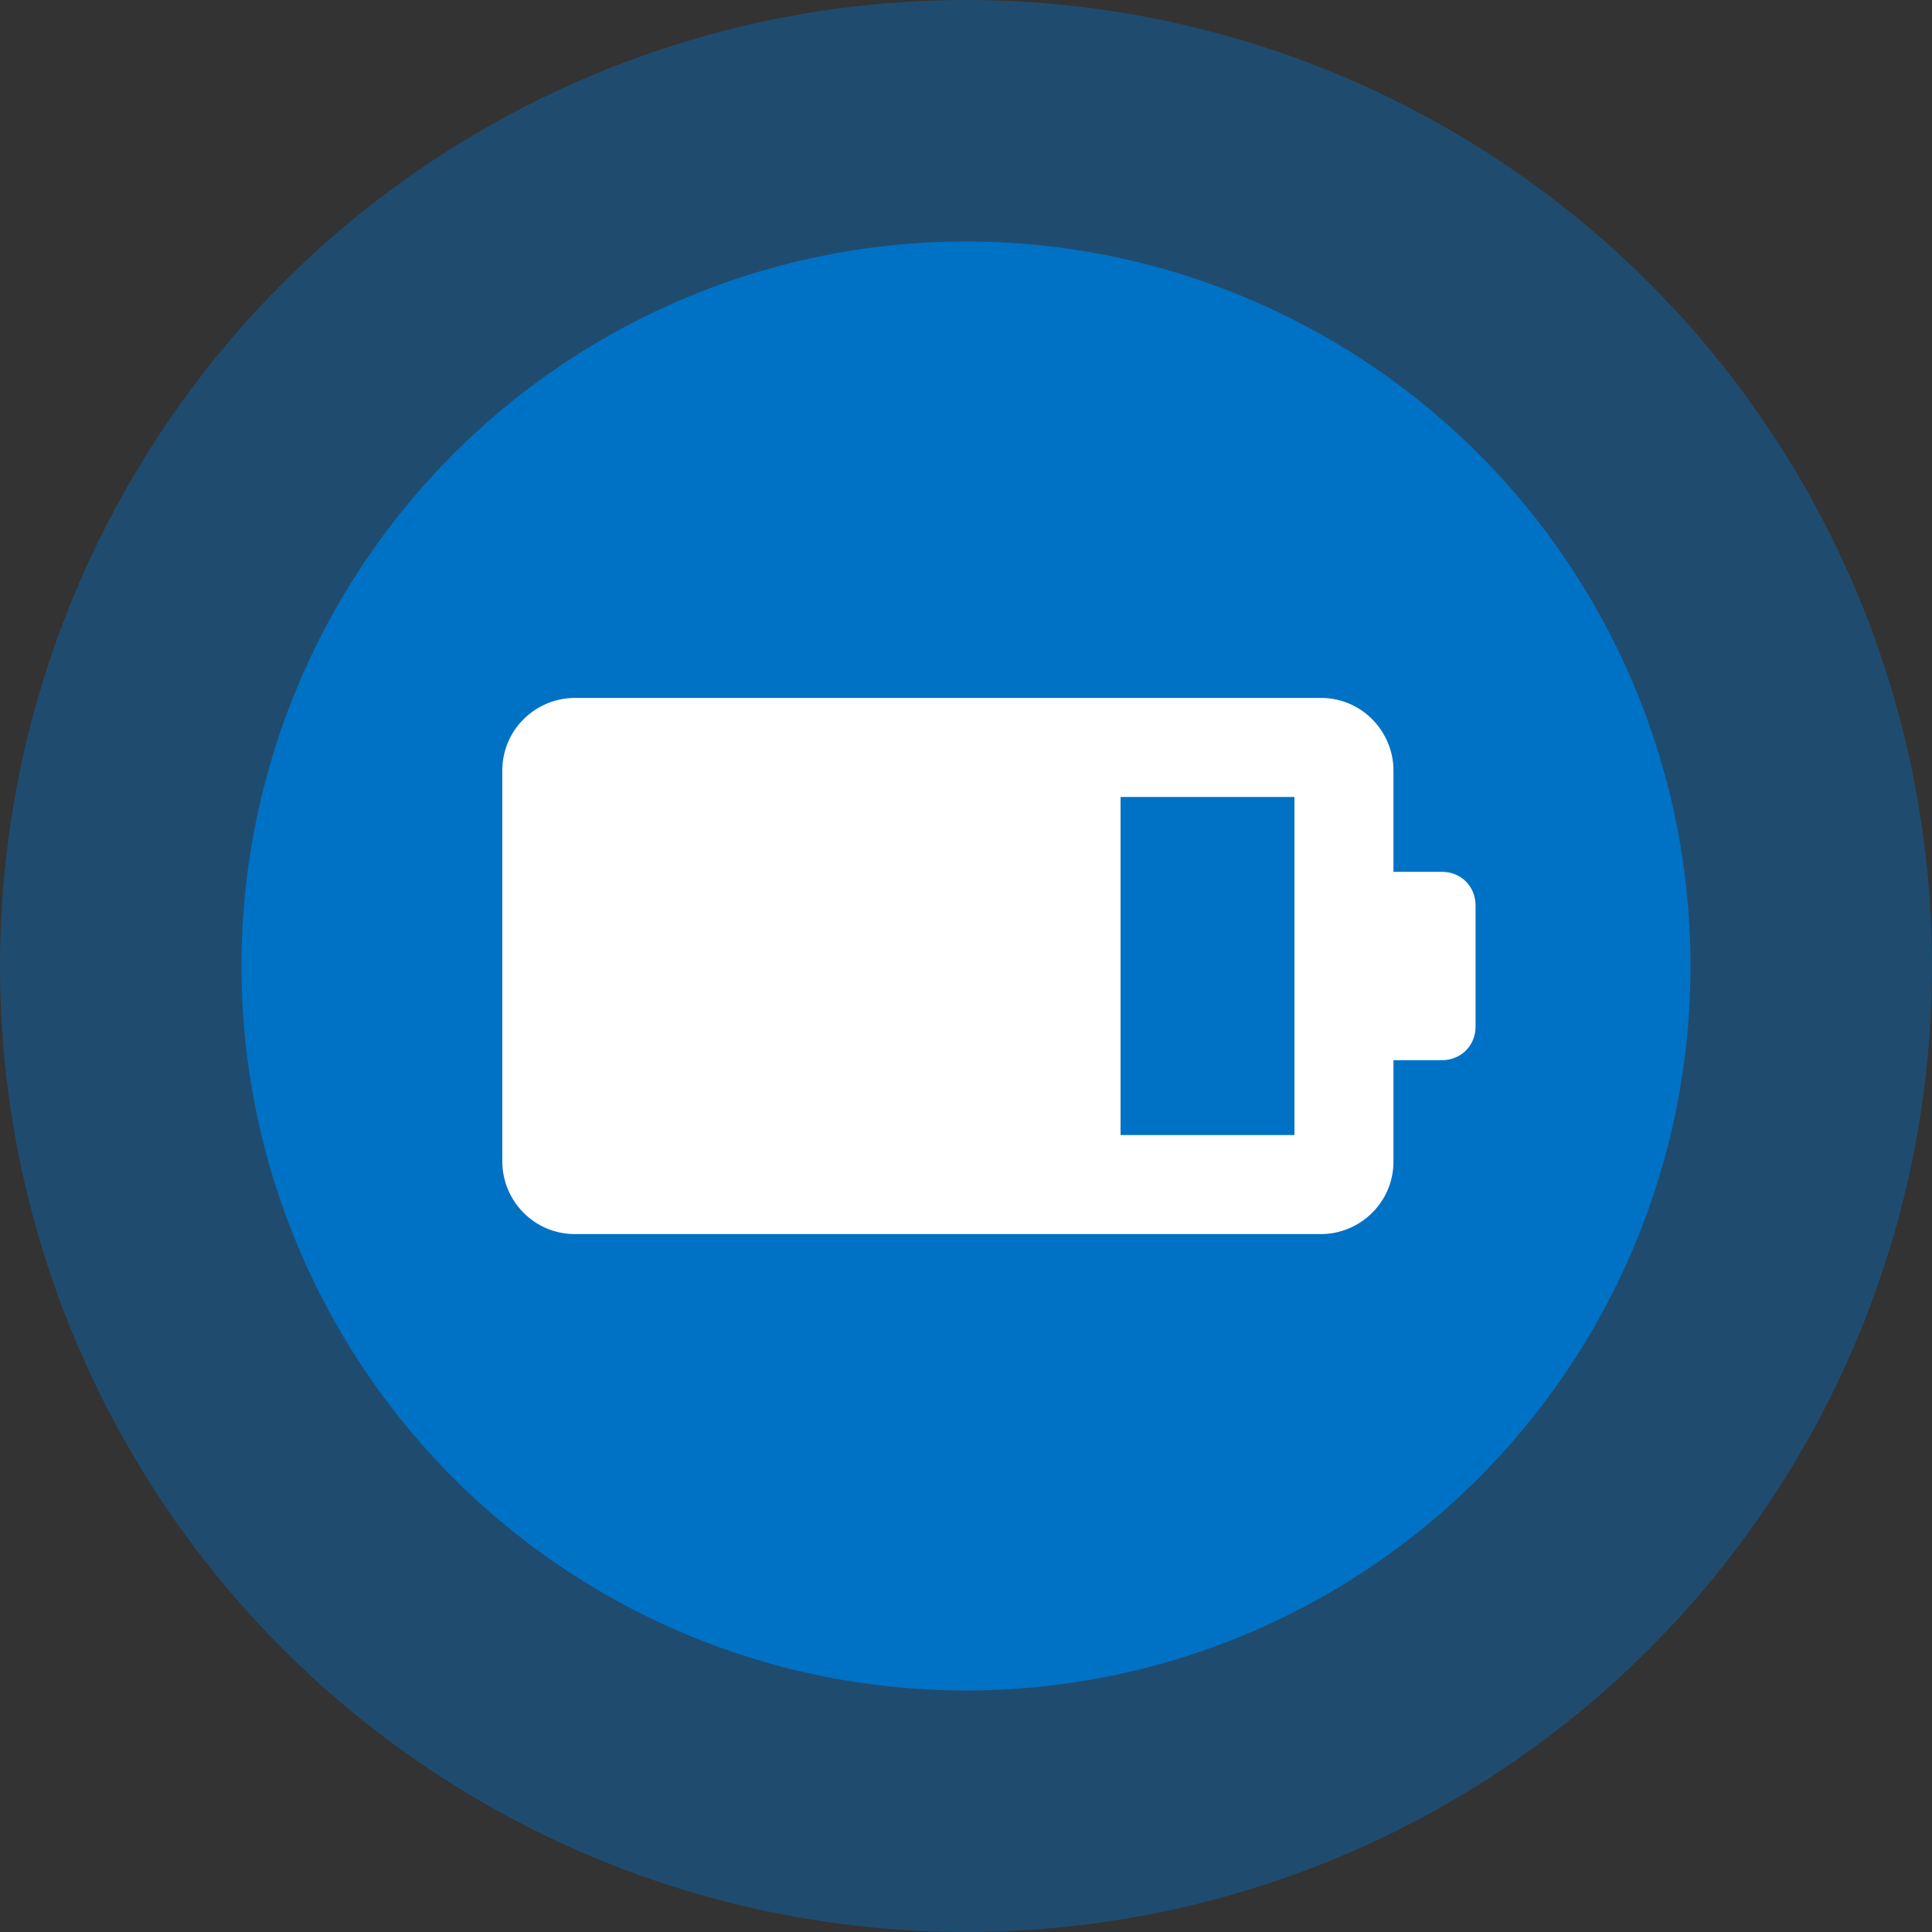
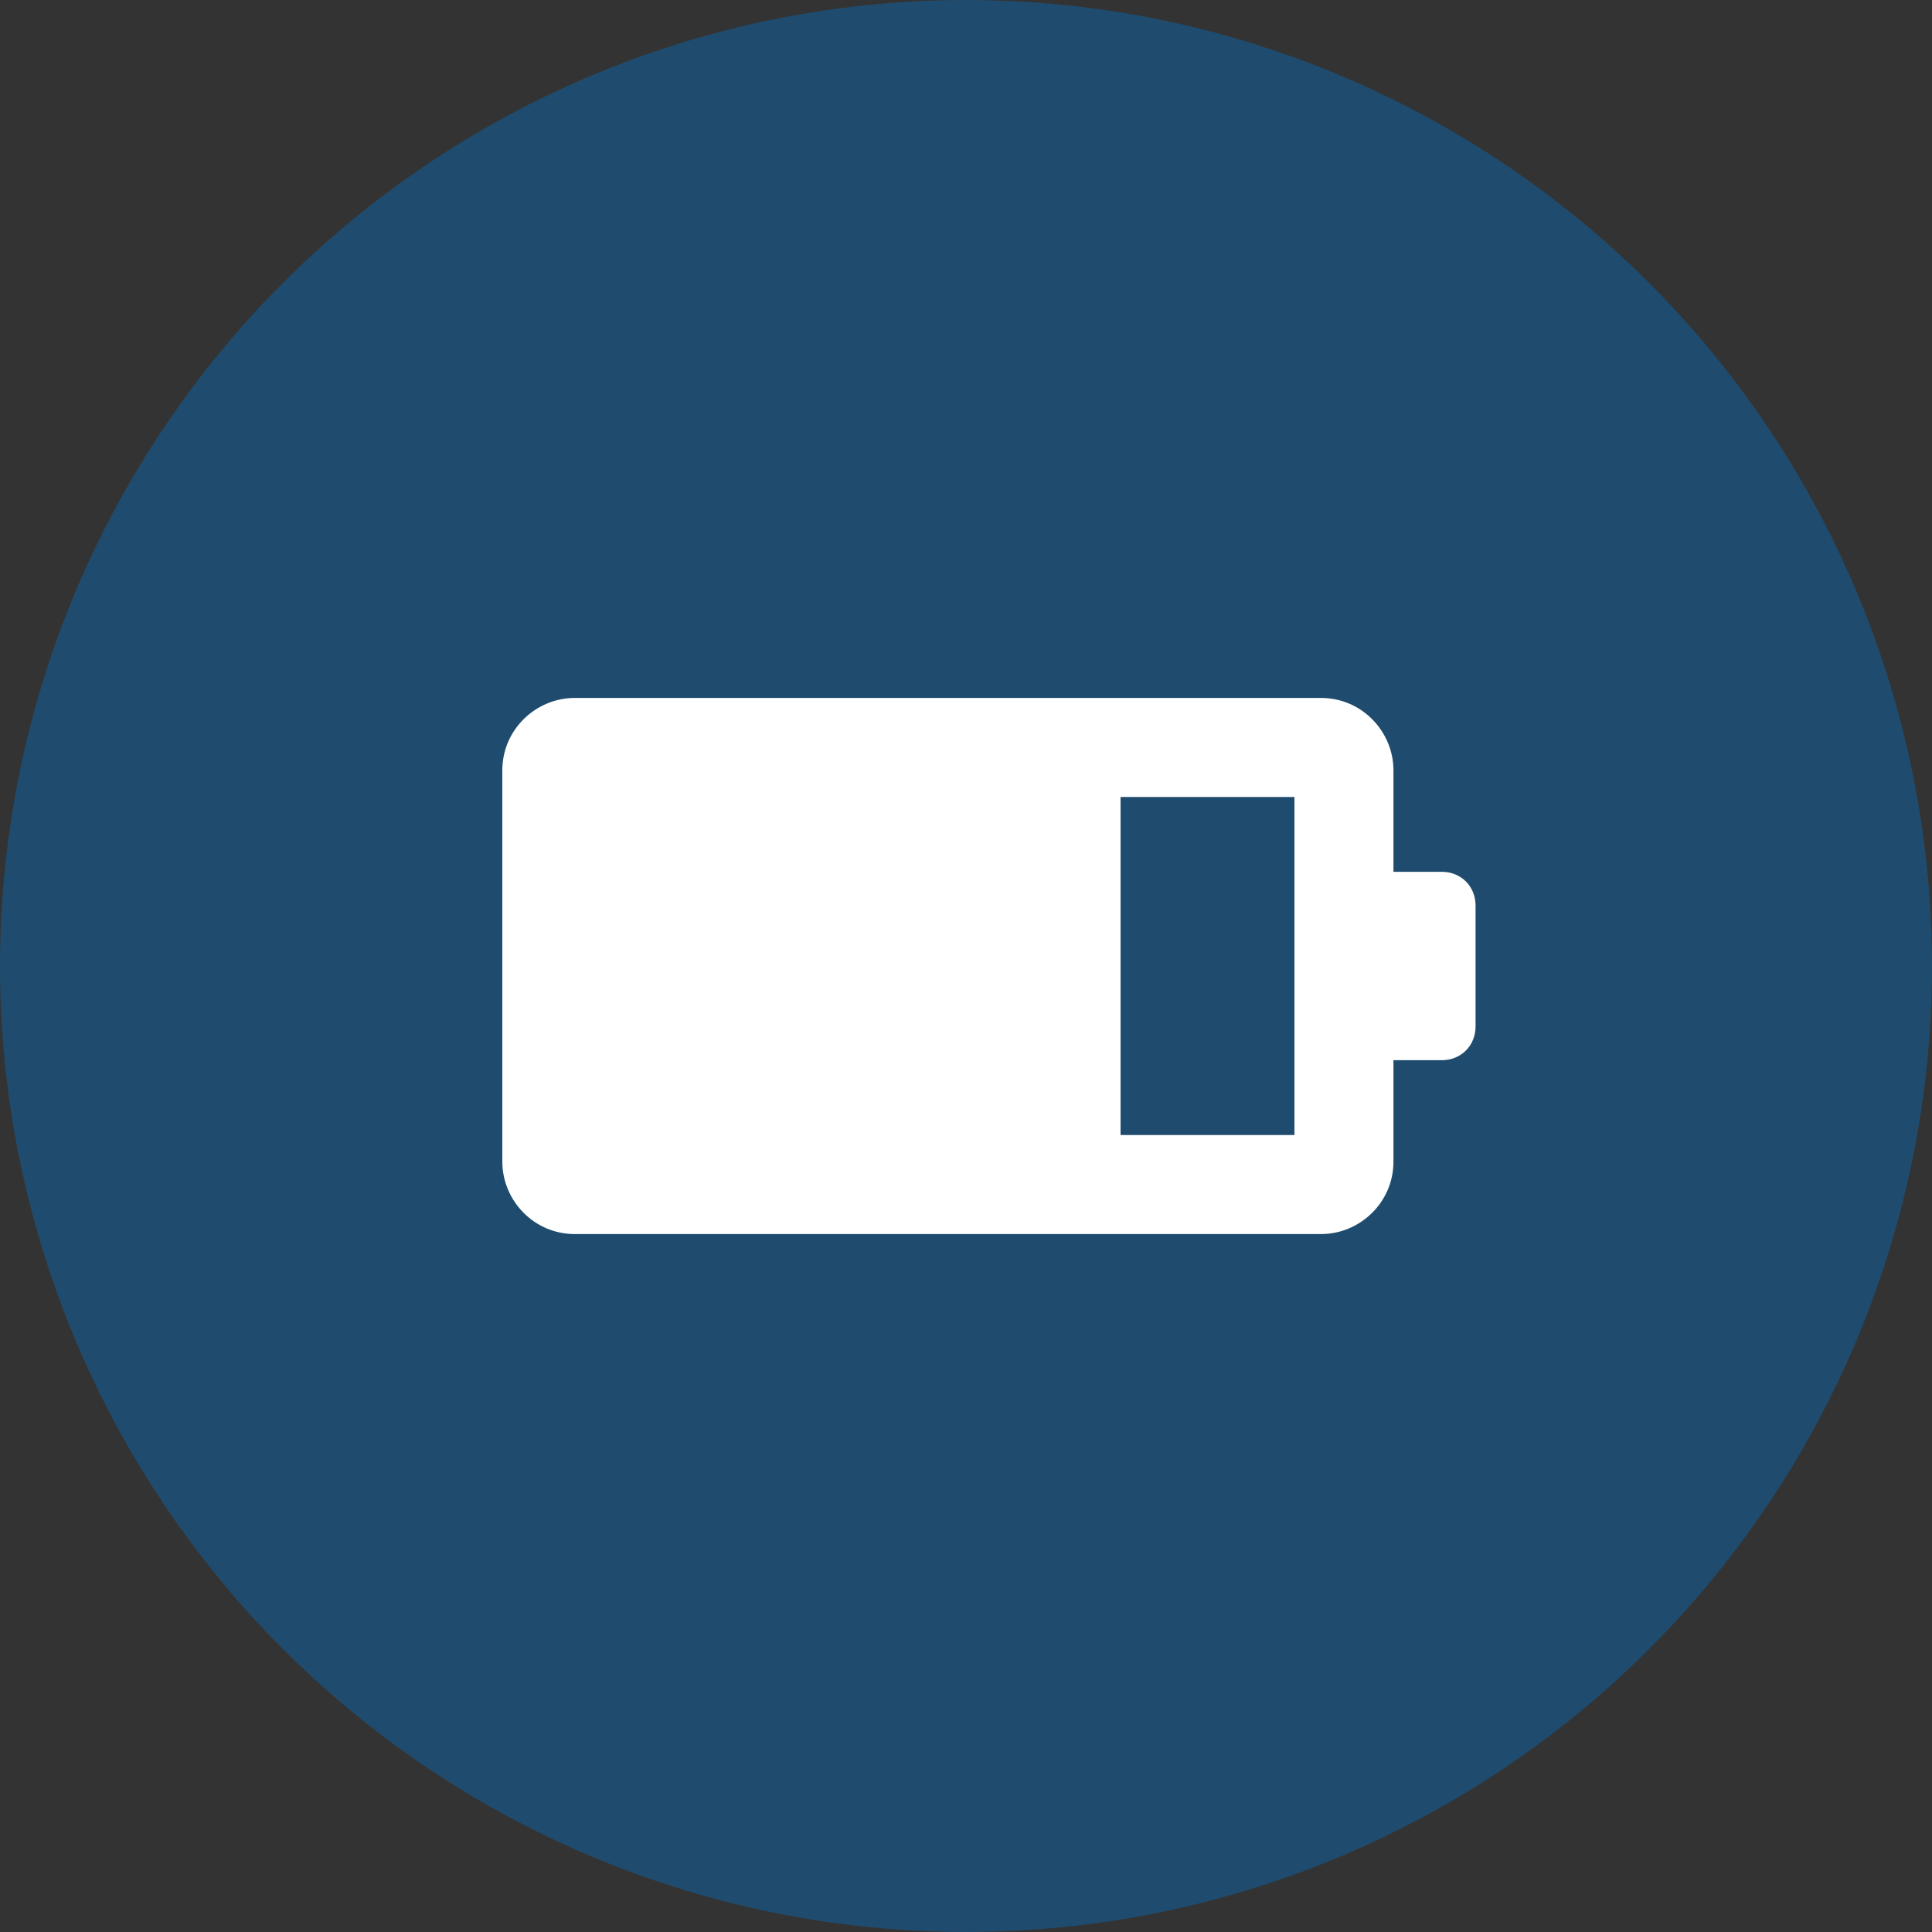
<svg xmlns="http://www.w3.org/2000/svg" version="1.1" id="Ebene_1" x="0px" y="0px" width="80px" height="80px" viewBox="0 0 80 80" style="enable-background:new 0 0 80 80;" xml:space="preserve">
  <rect x="0" y="0" width="80" height="80" fill="#333333" stroke="none" />
  <style type="text/css">
	.st0{opacity:0.4;fill:#0072C6;enable-background:new    ;}
	.st1{fill:#0072C6;}
	.st2{fill:#FFFFFF;}
</style>
  <circle class="st0" cx="40" cy="40" r="40" />
-   <circle class="st1" cx="40" cy="40" r="30" />
  <path class="st2" d="M57.7,36.1v-4.2c0-1.6-1.3-3-3-3H23.8c-1.6,0-3,1.3-3,3v16.2c0,1.6,1.3,3,3,3h30.9c1.6,0,3-1.3,3-3v-4.2h2  c0.8,0,1.4-0.6,1.4-1.4v-5c0-0.8-0.6-1.4-1.4-1.4C59.7,36.1,57.7,36.1,57.7,36.1z M53.6,47h-7.2V33h7.2V47z" />
</svg>